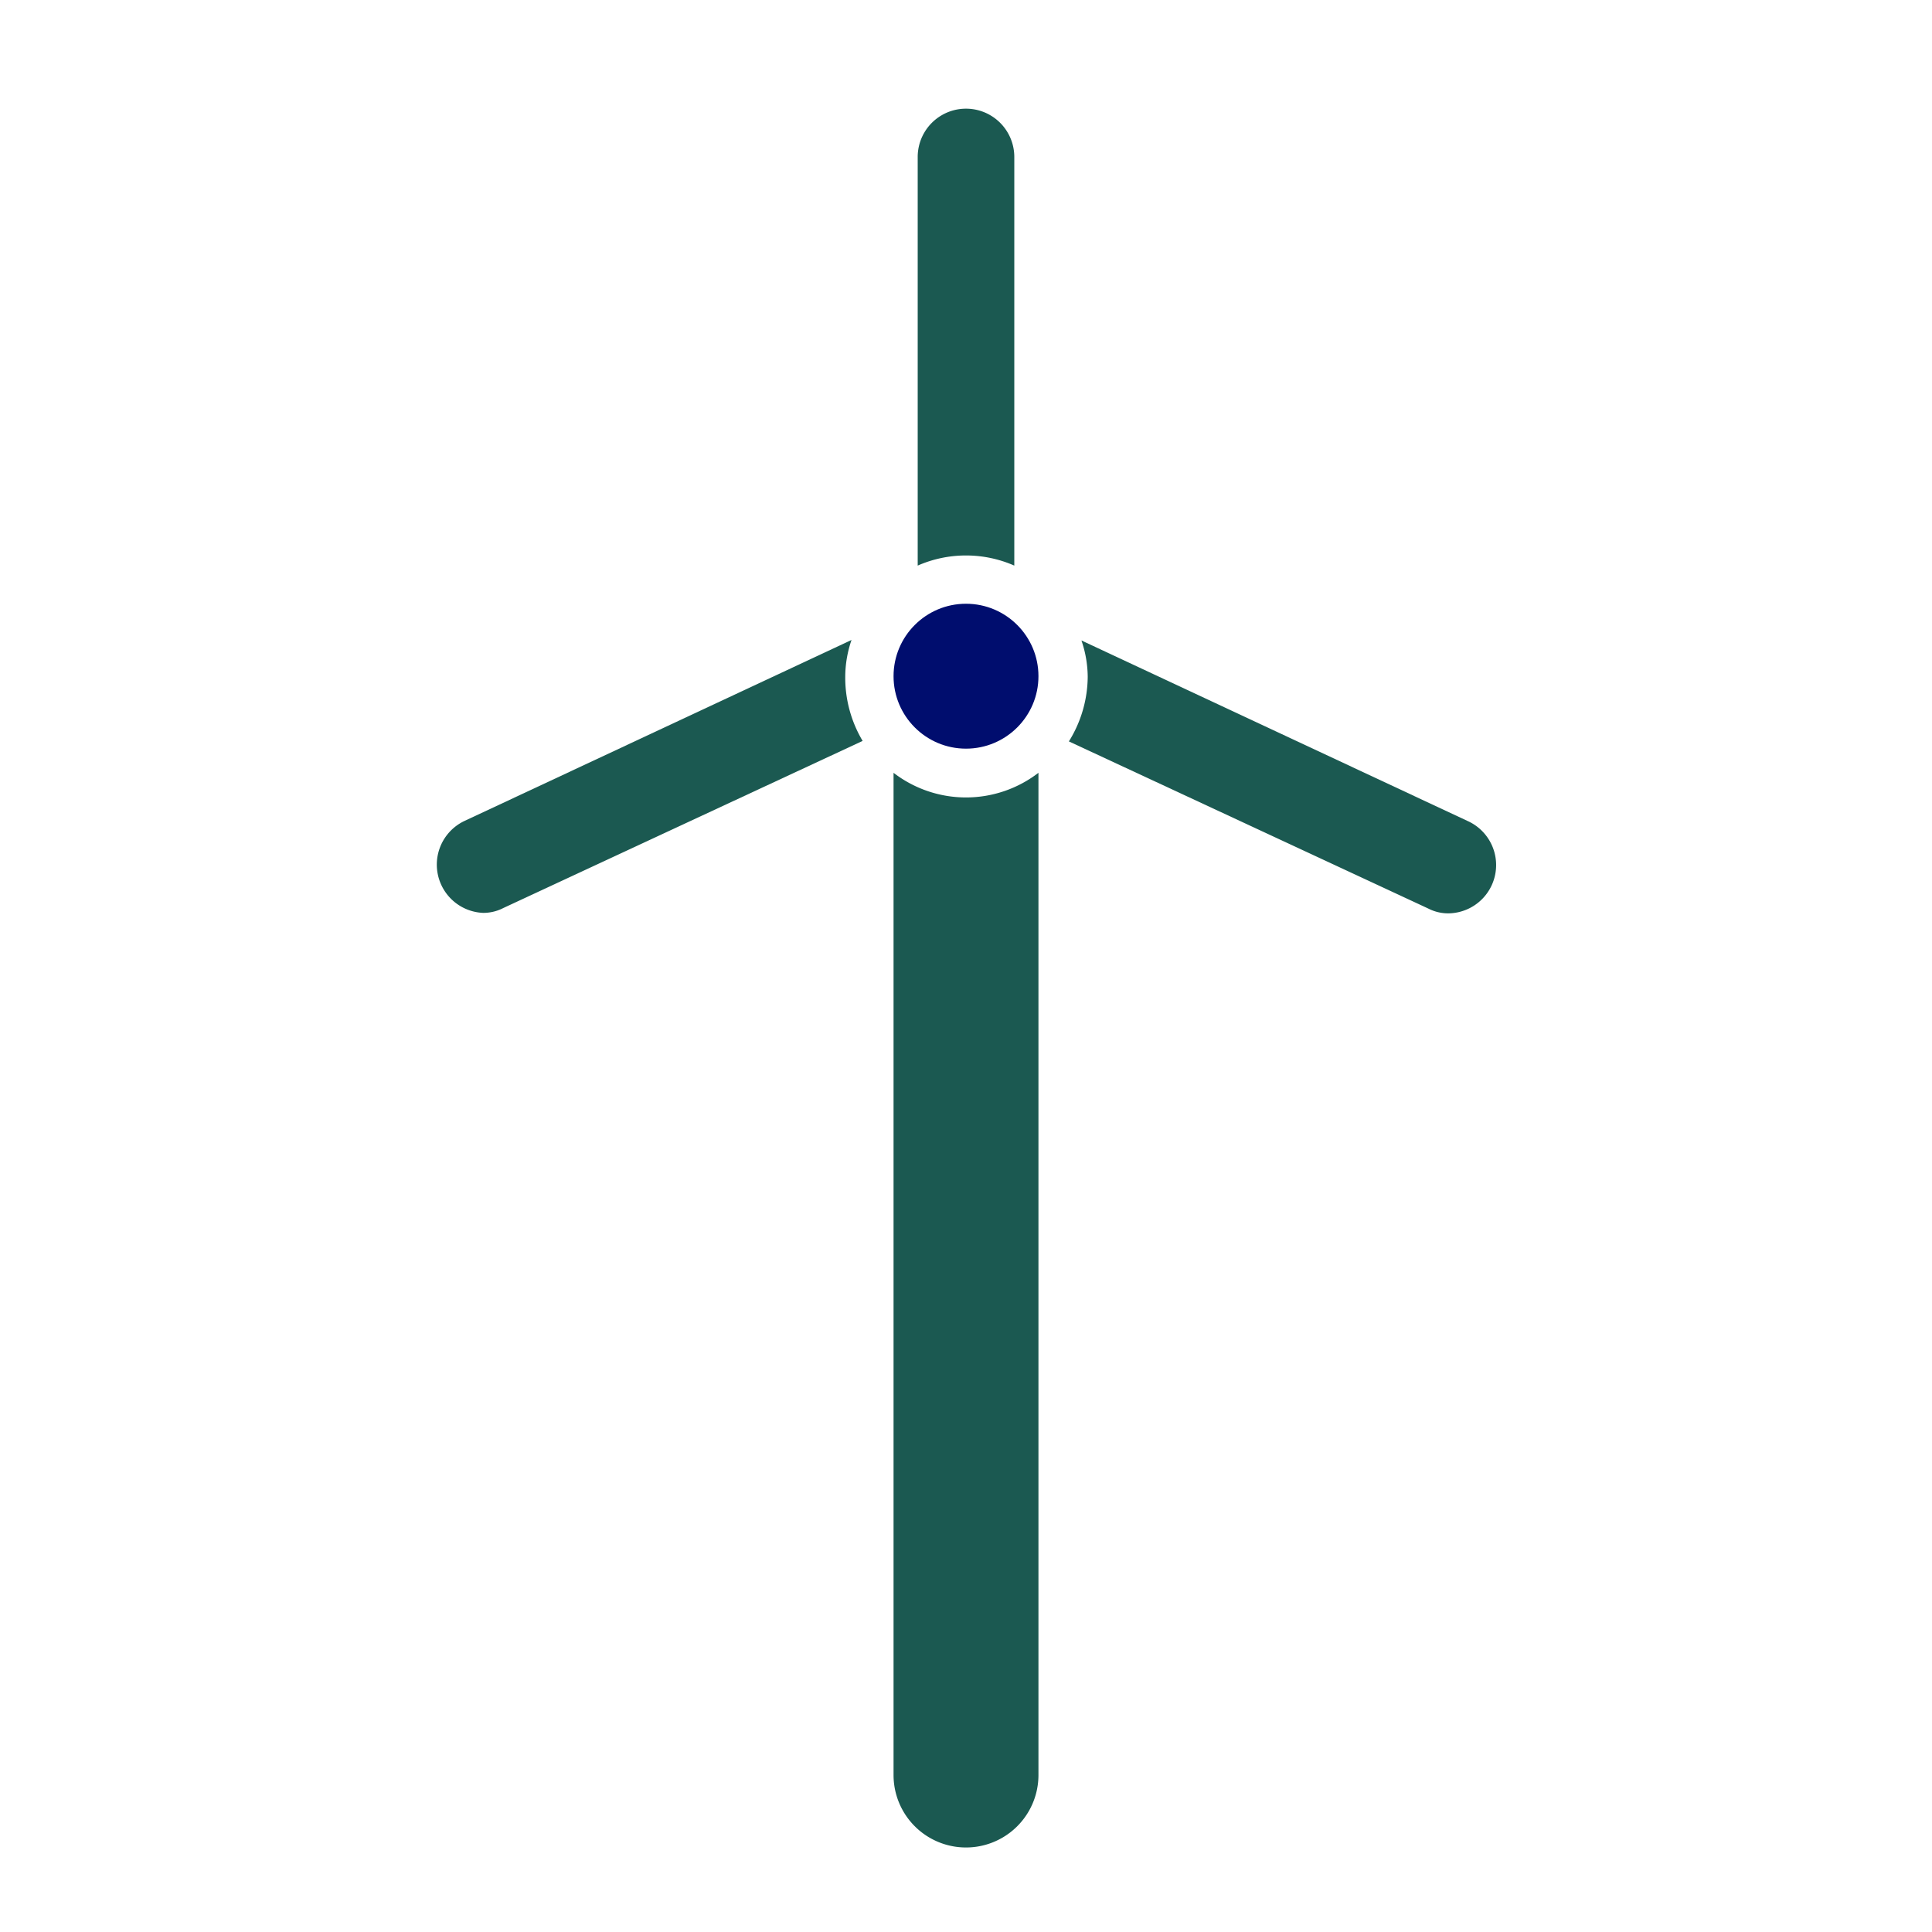
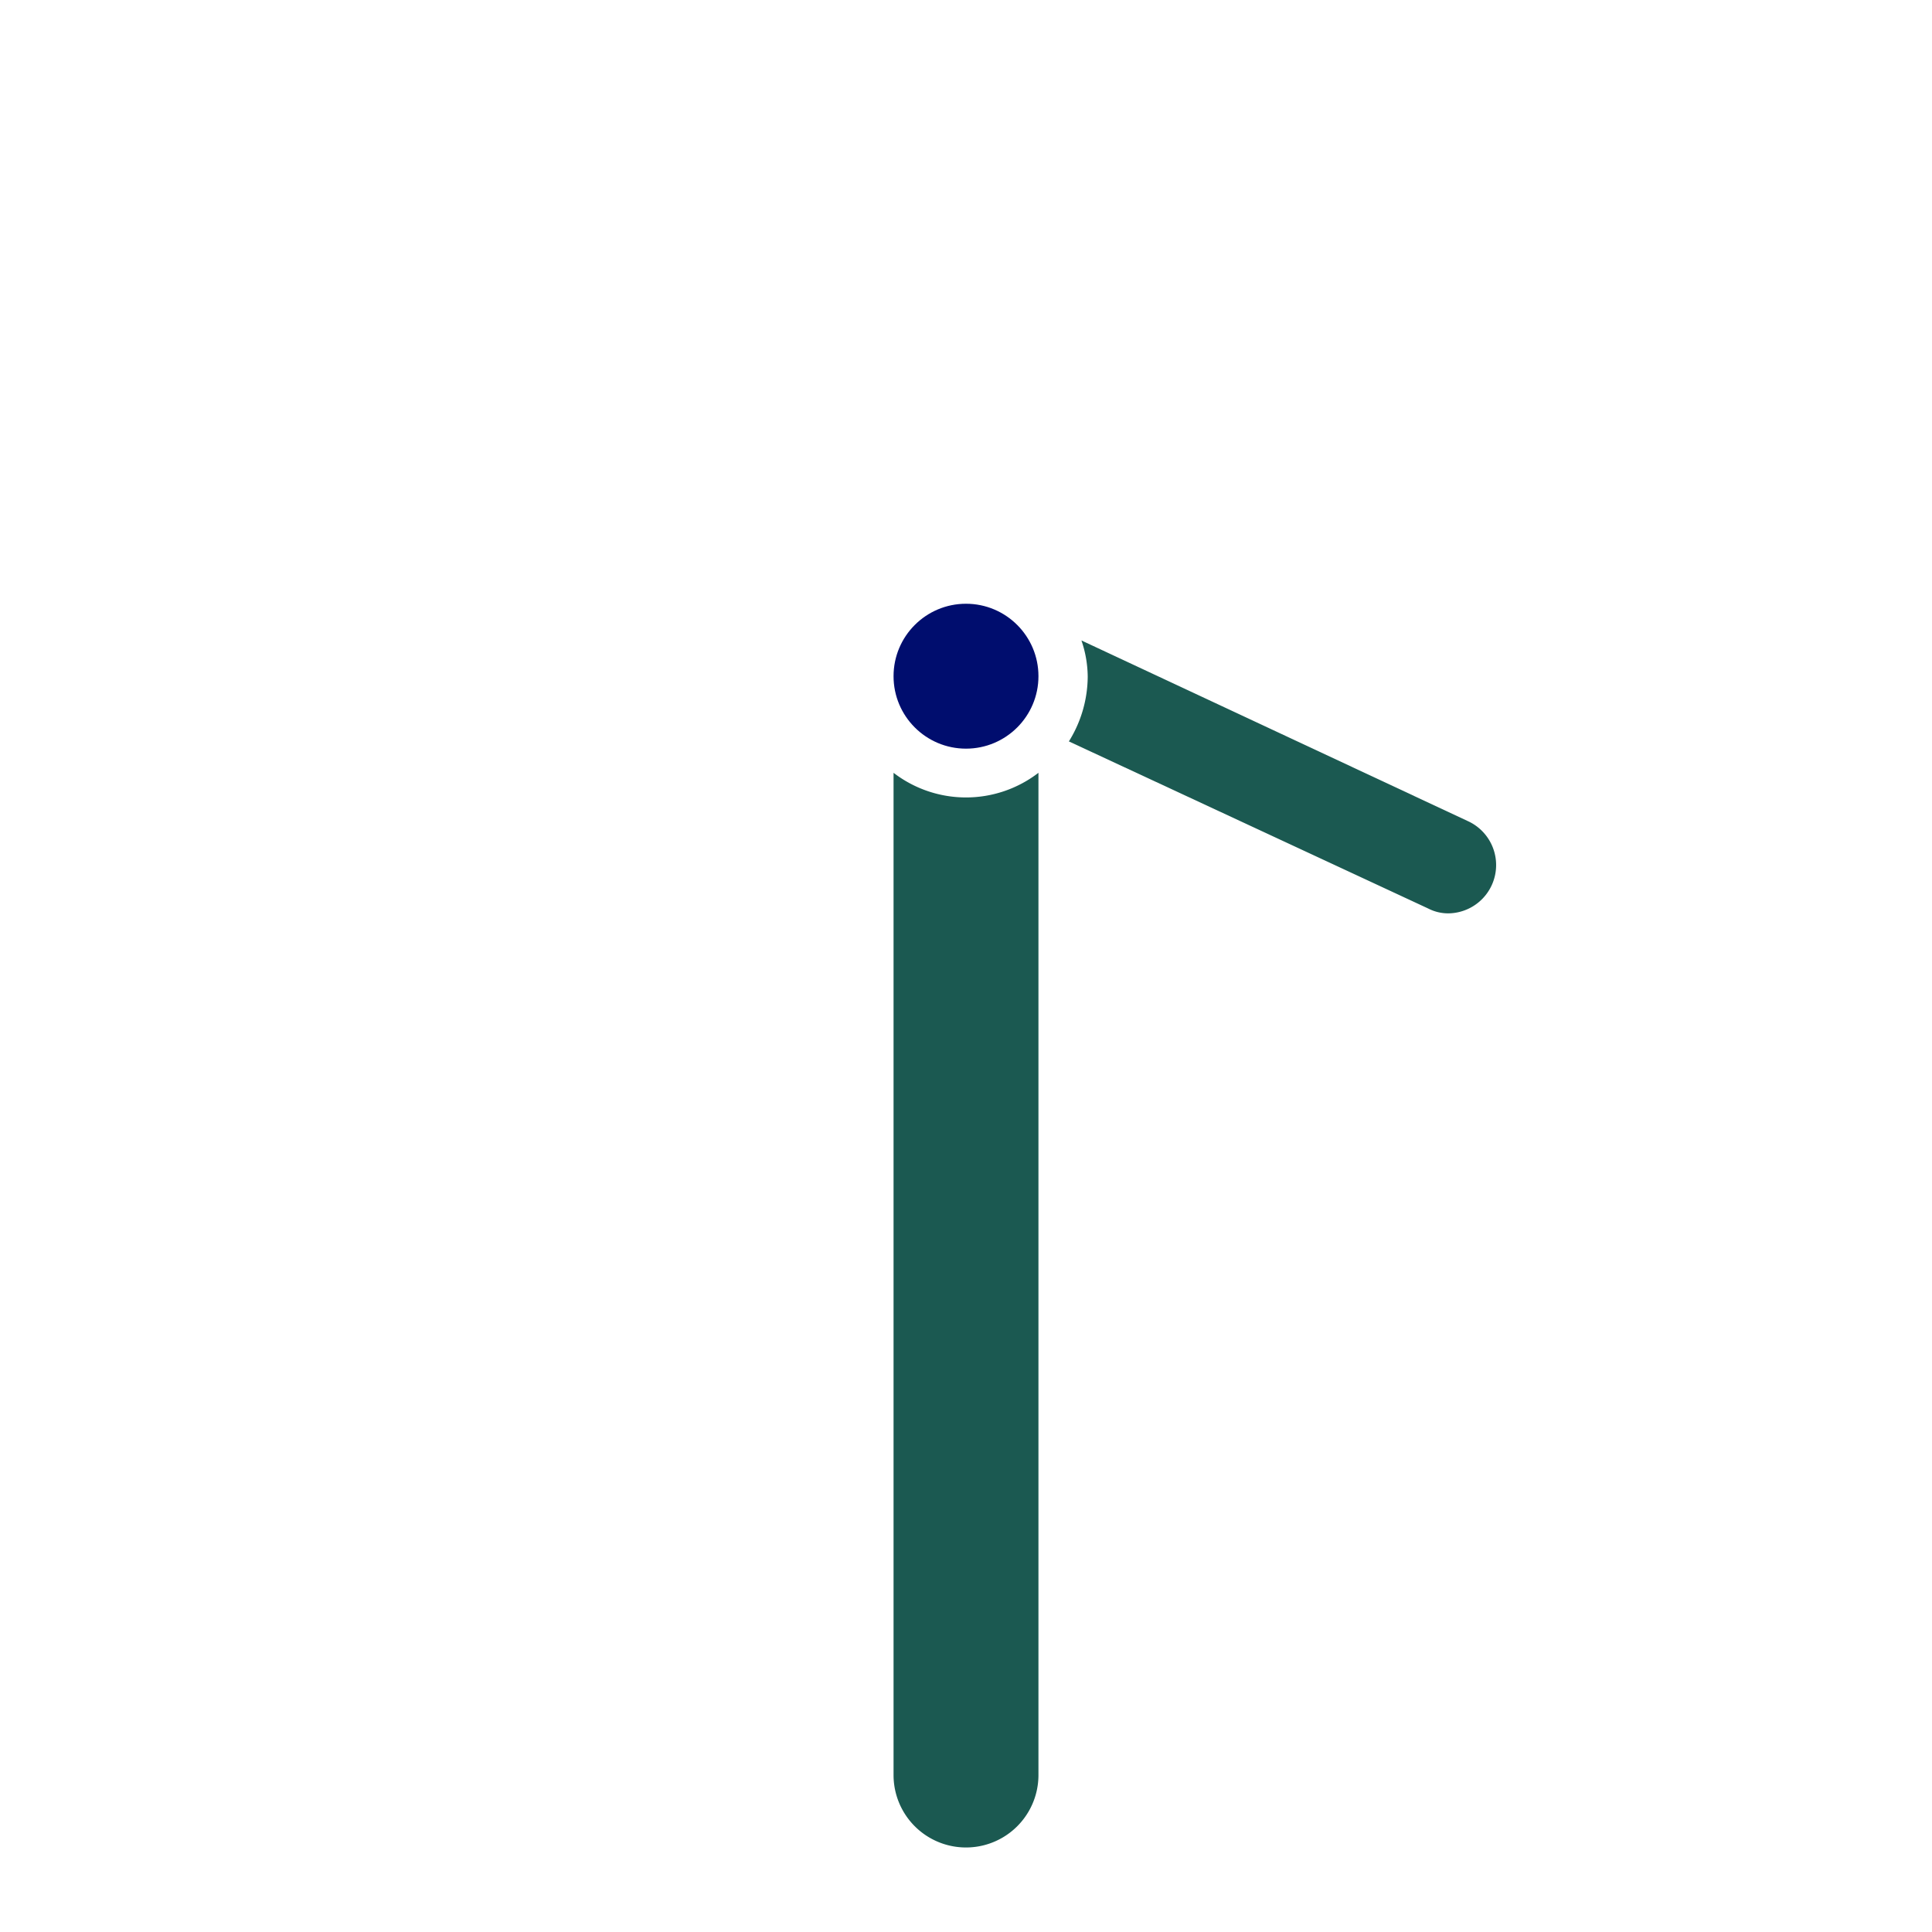
<svg xmlns="http://www.w3.org/2000/svg" viewBox="0 0 40 40" focusable="false" aria-hidden="true">
  <g id="Solid">
-     <rect width="40" height="40" fill="none" />
-   </g>
+     </g>
  <g id="Icon">
    <path d="M18.5,16V36.75a1.5,1.5,0,0,0,3,0V16a2.46,2.46,0,0,1-3,0Z" fill="#1b5951" />
-     <path d="M21,11.71V3.25a1,1,0,0,0-2,0v8.46a2.49,2.49,0,0,1,2,0Z" fill="#1b5951" />
-     <path d="M17.63,13.25,9.61,17A1,1,0,0,0,10,18.9a.9.9,0,0,0,.42-.1l7.44-3.46A2.56,2.56,0,0,1,17.5,14,2.36,2.36,0,0,1,17.63,13.25Z" fill="#1b5951" />
    <path d="M30.39,17l-8-3.74a2.36,2.36,0,0,1,.13.75,2.56,2.56,0,0,1-.39,1.34l7.44,3.46a.9.9,0,0,0,.42.1A1,1,0,0,0,30.39,17Z" fill="#1b5951" />
    <circle cx="20" cy="14" r="1.5" fill="#000d6e" />
  </g>
</svg>